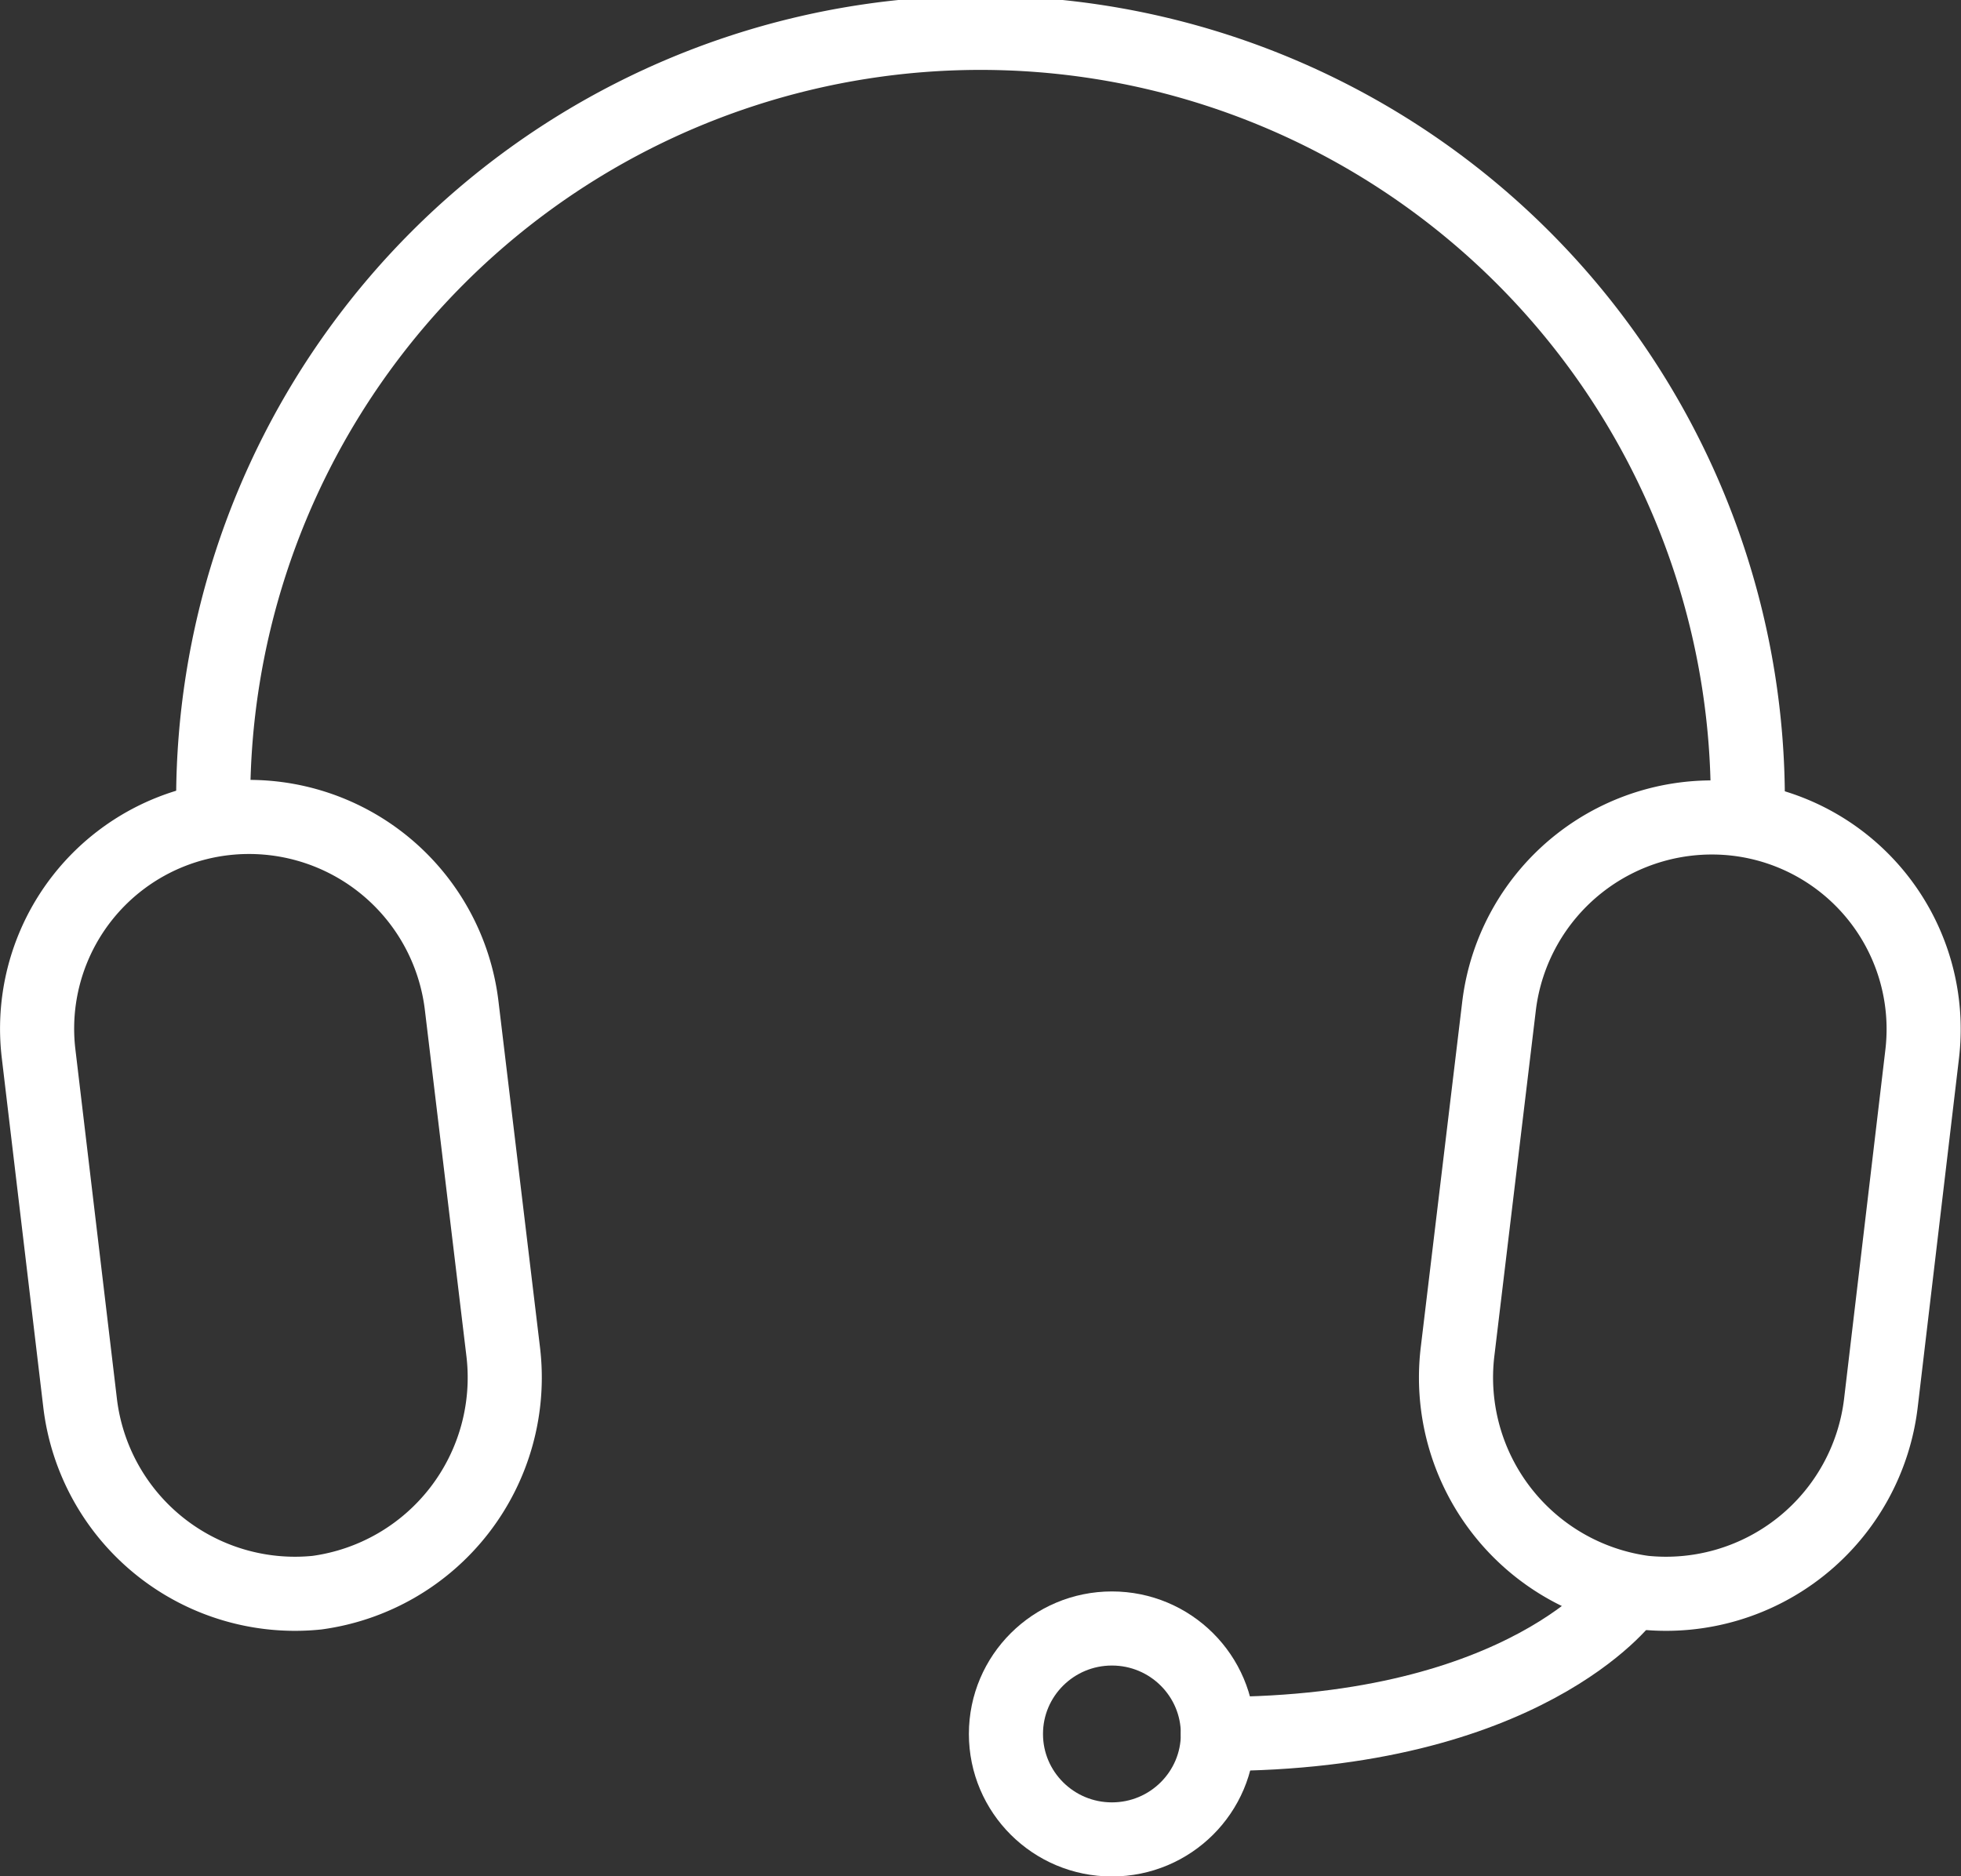
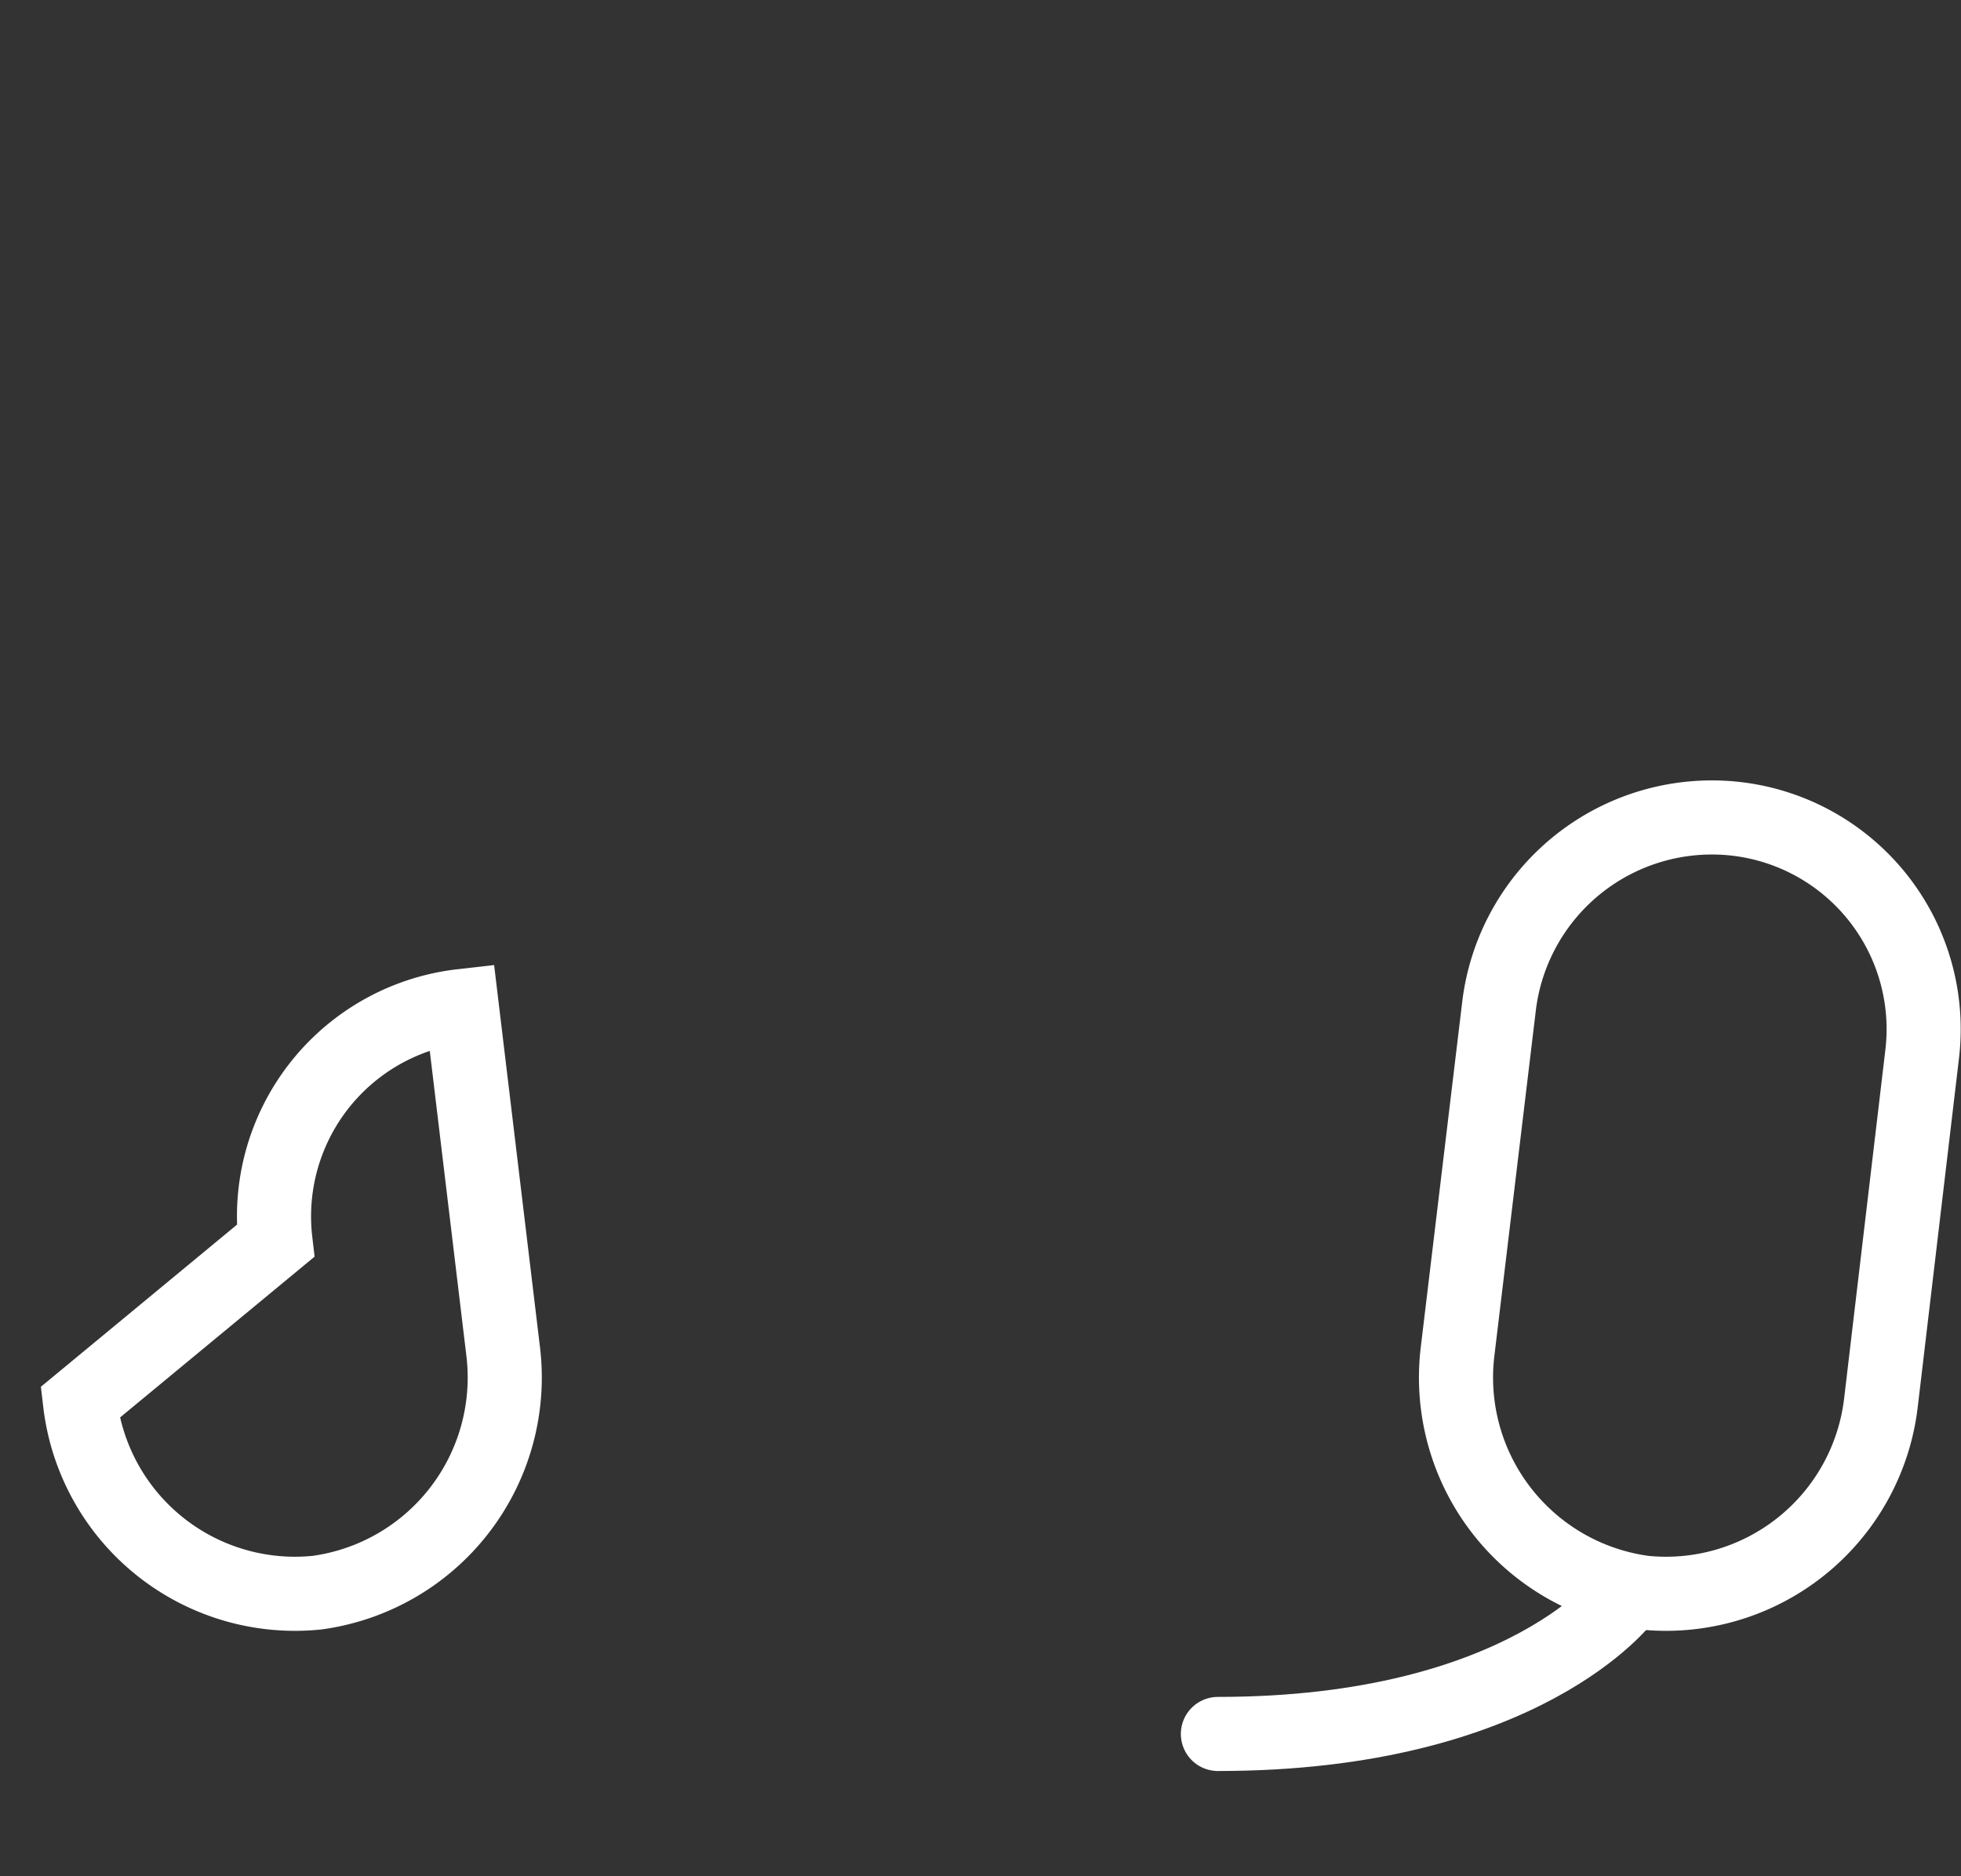
<svg xmlns="http://www.w3.org/2000/svg" viewBox="0 0 79.38 75.96">
  <rect x="0" y="0" width="79.38" height="75.96" fill="#333333" stroke="none" />
  <title>handfree</title>
  <g id="Слой_2" data-name="Слой 2">
    <g id="Слой_8" data-name="Слой 8">
      <path d="M66.55,64.48h0A8.79,8.79,0,0,1,59,54.73l1.68-14a8.68,8.68,0,0,1,9.59-7.58h0a8.57,8.57,0,0,1,7.54,9.51L76.14,56.78A8.76,8.76,0,0,1,66.55,64.48Z" fill="none" stroke="#fff" stroke-linecap="round" stroke-miterlimit="10" stroke-width="3" />
-       <path d="M12.83,64.48h0a8.79,8.79,0,0,0,7.54-9.75l-1.68-14A8.67,8.67,0,0,0,9.1,33.13h0a8.57,8.57,0,0,0-7.54,9.51L3.24,56.78A8.76,8.76,0,0,0,12.83,64.48Z" fill="none" stroke="#fff" stroke-linecap="round" stroke-miterlimit="10" stroke-width="3" />
-       <path d="M8.63,32.39a31.06,31.06,0,0,1,62.12,0" fill="none" stroke="#fff" stroke-linecap="round" stroke-miterlimit="10" stroke-width="3" />
-       <ellipse cx="45.01" cy="70.2" rx="4.29" ry="4.27" fill="none" stroke="#fff" stroke-linecap="round" stroke-miterlimit="10" stroke-width="3" />
+       <path d="M12.83,64.48h0a8.79,8.79,0,0,0,7.54-9.75l-1.68-14h0a8.57,8.57,0,0,0-7.54,9.51L3.24,56.78A8.76,8.76,0,0,0,12.83,64.48Z" fill="none" stroke="#fff" stroke-linecap="round" stroke-miterlimit="10" stroke-width="3" />
      <path d="M65.8,64.66S61.74,70.2,49.3,70.2" fill="none" stroke="#fff" stroke-linecap="round" stroke-miterlimit="10" stroke-width="3" />
    </g>
  </g>
</svg>